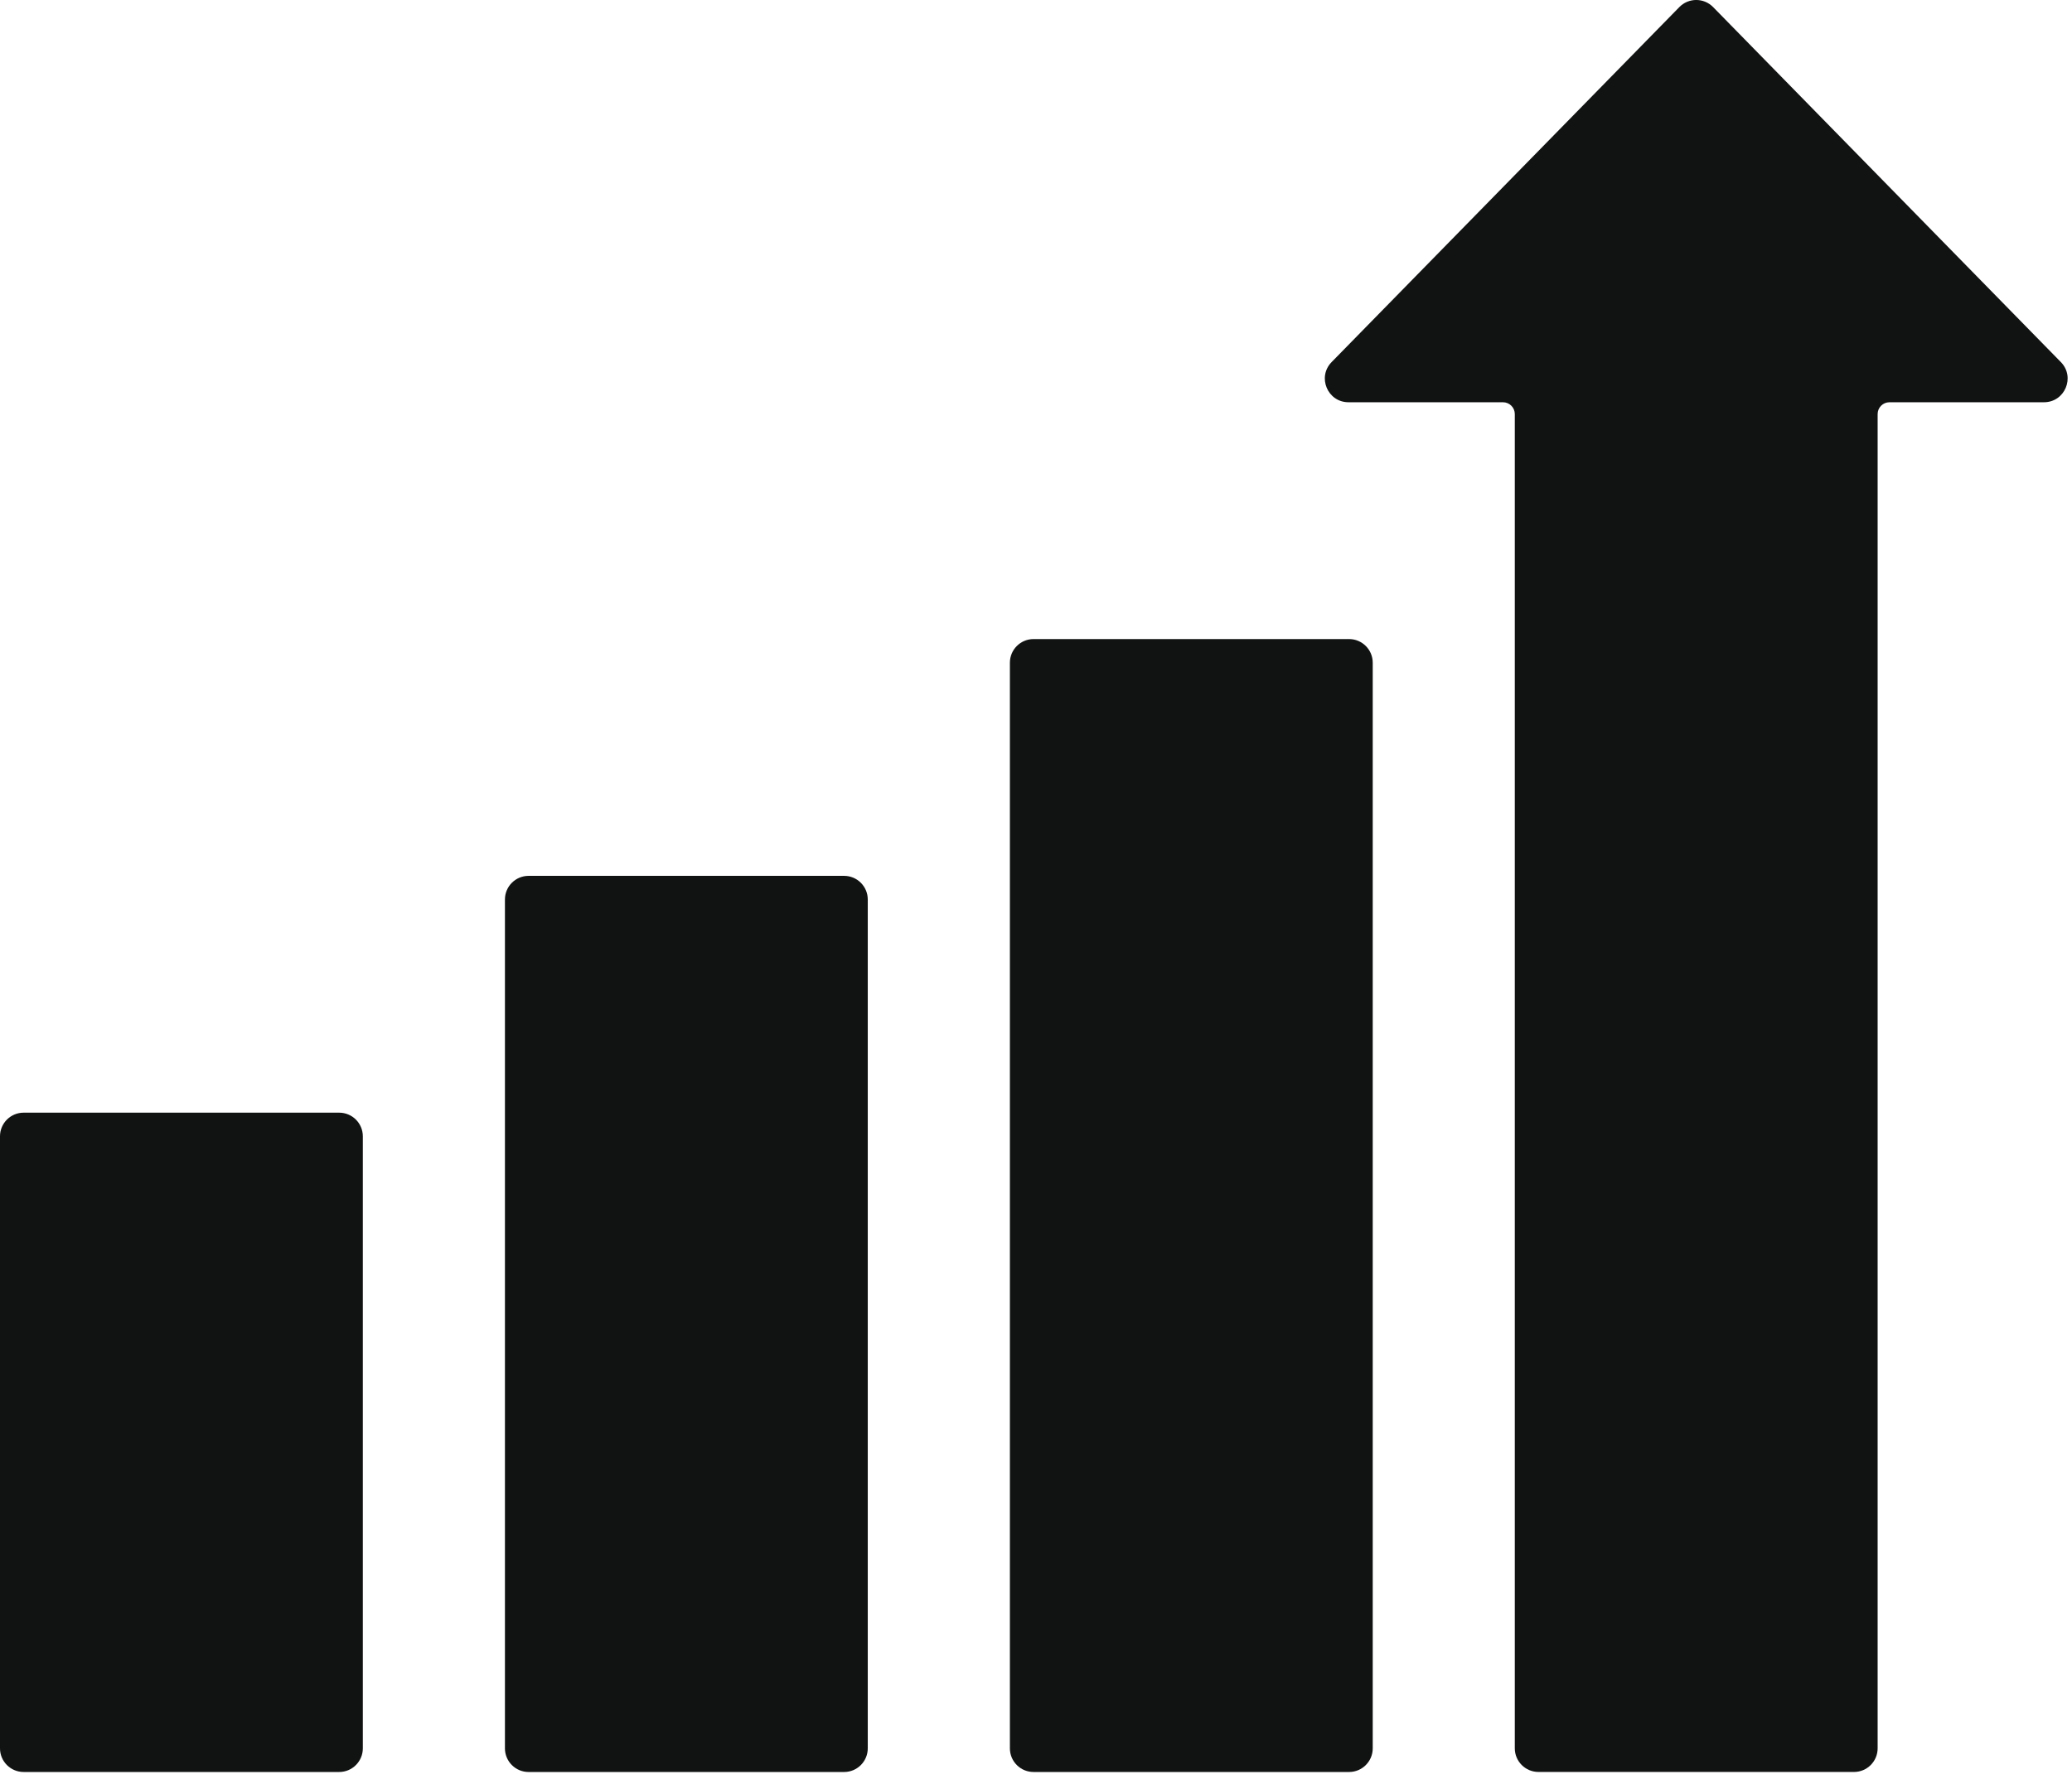
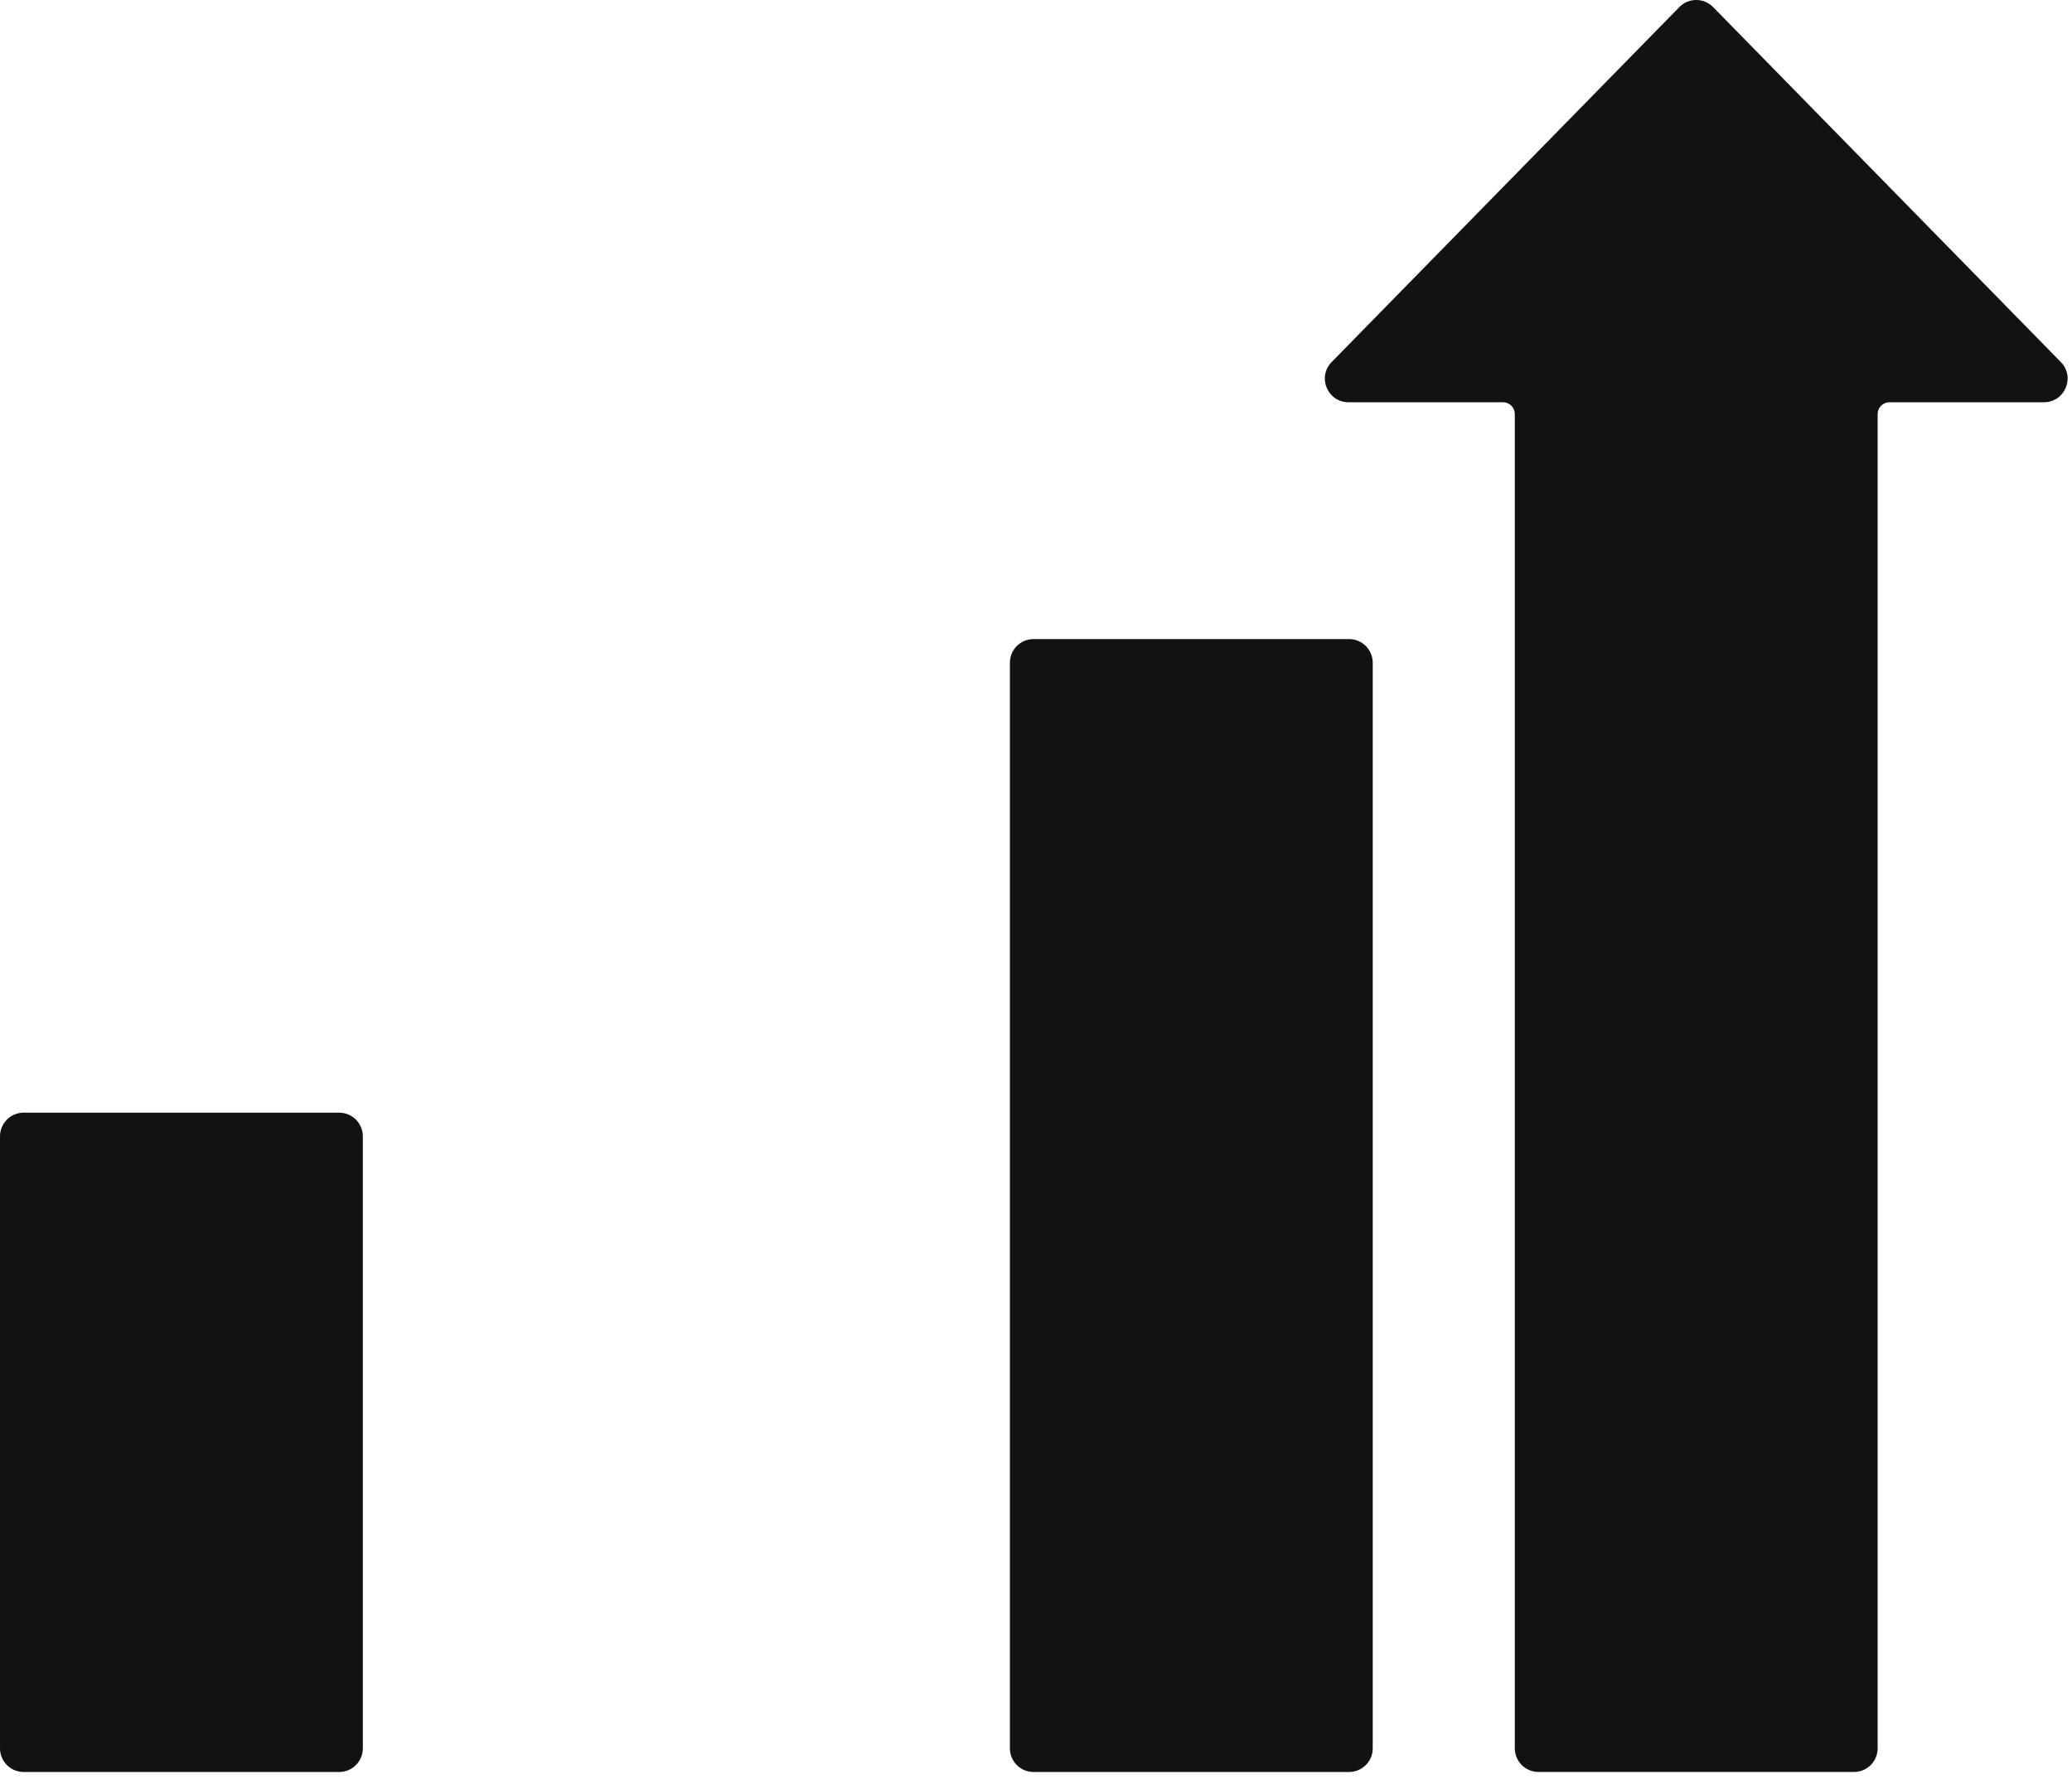
<svg xmlns="http://www.w3.org/2000/svg" width="100%" height="100%" viewBox="0 0 72 62" version="1.1" xml:space="preserve" style="fill-rule:evenodd;clip-rule:evenodd;stroke-linejoin:round;stroke-miterlimit:2;">
  <path d="M11.786,38.673l-10.964,-0c-0.454,-0 -0.822,0.368 -0.822,0.822l0,21.272c0,0.454 0.368,0.822 0.822,0.822l10.964,-0c0.454,-0 0.822,-0.368 0.822,-0.822l0,-21.272c0,-0.454 -0.368,-0.822 -0.822,-0.822" style="fill:#111212;fill-rule:nonzero;" />
-   <path d="M29.332,30.442l-10.964,0c-0.454,0 -0.822,0.368 -0.822,0.822l0,29.502c0,0.455 0.368,0.823 0.822,0.823l10.964,0c0.454,0 0.822,-0.368 0.822,-0.823l0,-29.502c0,-0.454 -0.368,-0.822 -0.822,-0.822" style="fill:#111212;fill-rule:nonzero;" />
  <path d="M46.879,22.212l-10.964,0c-0.454,0 -0.822,0.368 -0.822,0.822l-0,37.733c-0,0.454 0.368,0.822 0.822,0.822l10.964,0c0.454,0 0.822,-0.368 0.822,-0.822l-0,-37.733c-0,-0.454 -0.368,-0.822 -0.822,-0.822" style="fill:#111212;fill-rule:nonzero;" />
  <path d="M71.612,12.584l-12.082,-12.337c-0.323,-0.33 -0.853,-0.33 -1.175,0l-12.082,12.337c-0.51,0.52 -0.141,1.397 0.587,1.397l5.367,0c0.227,0 0.411,0.184 0.411,0.411l0,46.374c0,0.454 0.369,0.822 0.823,0.822l10.963,0c0.454,0 0.822,-0.368 0.822,-0.822l0,-46.374c0,-0.227 0.184,-0.411 0.411,-0.411l5.368,0c0.728,0 1.097,-0.877 0.587,-1.397" style="fill:#111212;fill-rule:nonzero;" />
</svg>